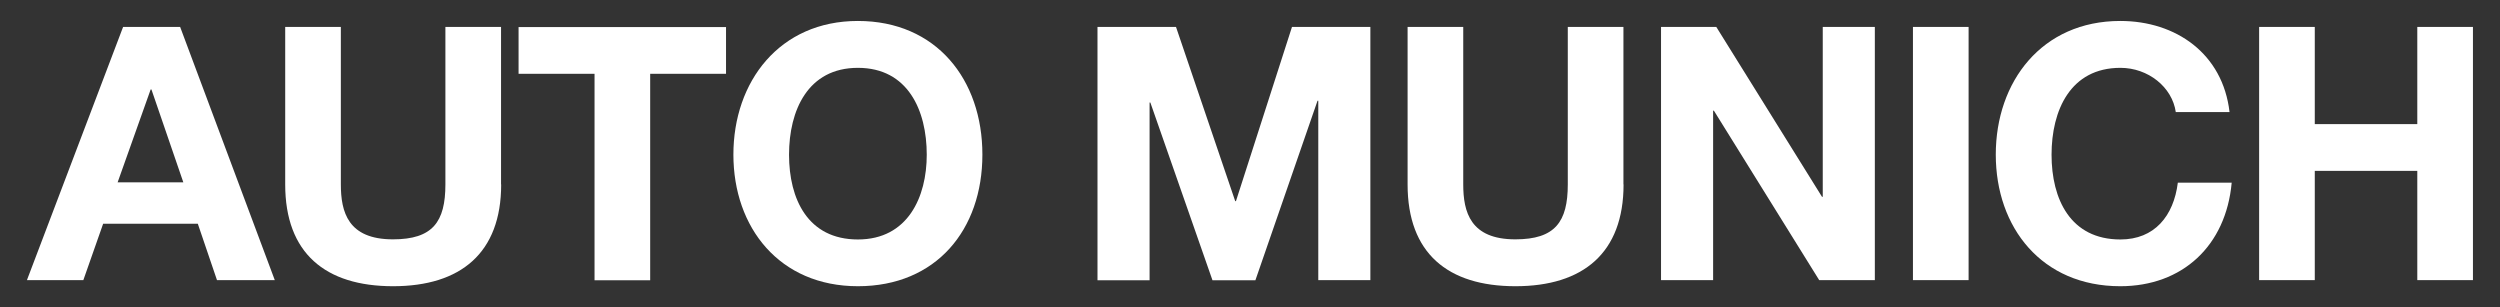
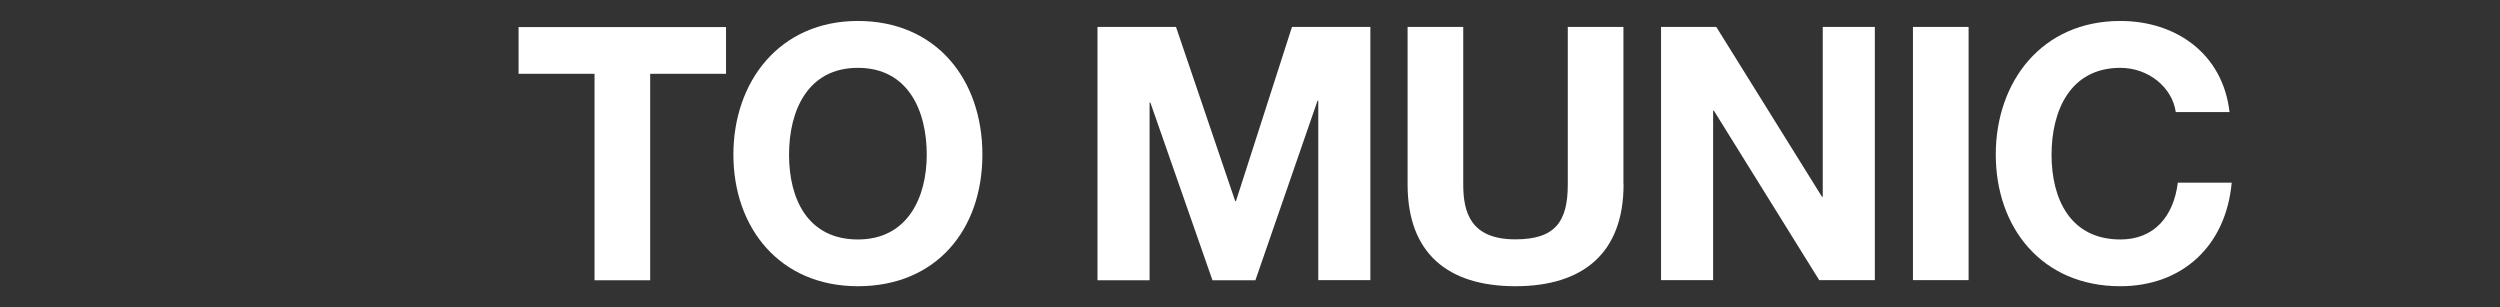
<svg xmlns="http://www.w3.org/2000/svg" fill="white" id="Capa_1" data-name="Capa 1" viewBox="0 0 196.79 24.18">
  <rect x="0" y="0" width="196.79" height="24.18" fill="#333333" stroke="none" />
-   <path d="M9.69,2.12h4.49l7.45,19.93h-4.55l-1.51-4.44h-7.45l-1.56,4.44H2.12L9.69,2.12ZM9.27,14.35h5.16l-2.51-7.31h-.06l-2.6,7.31Z" />
-   <path d="M39.45,14.52c0,5.39-3.18,8.01-8.51,8.01s-8.49-2.6-8.49-8.01V2.12h4.38v12.39c0,2.18.56,4.33,4.1,4.33,3.13,0,4.13-1.37,4.13-4.33V2.12h4.38v12.39Z" />
  <path d="M46.79,5.81h-5.97v-3.68h16.33v3.68h-5.97v16.25h-4.38V5.81Z" />
  <path d="M67.53,1.65c6.17,0,9.8,4.61,9.8,10.52s-3.63,10.36-9.8,10.36-9.8-4.61-9.8-10.36,3.63-10.52,9.8-10.52ZM67.53,18.85c3.94,0,5.42-3.35,5.42-6.67,0-3.49-1.48-6.84-5.42-6.84s-5.42,3.35-5.42,6.84,1.48,6.67,5.42,6.67Z" />
  <path d="M86.4,2.12h6.17l4.66,13.71h.06l4.41-13.71h6.17v19.93h-4.1V7.93h-.06l-4.89,14.13h-3.38l-4.89-13.99h-.06v13.99h-4.1V2.12Z" />
  <path d="M127.8,14.52c0,5.39-3.18,8.01-8.51,8.01s-8.49-2.6-8.49-8.01V2.12h4.38v12.39c0,2.18.56,4.33,4.1,4.33,3.13,0,4.13-1.37,4.13-4.33V2.12h4.38v12.39Z" />
  <path d="M130.74,2.12h4.36l8.32,13.37h.06V2.12h4.1v19.93h-4.38l-8.29-13.34h-.06v13.34h-4.1V2.12Z" />
  <path d="M150.58,2.12h4.38v19.93h-4.38V2.12Z" />
  <path d="M171.27,8.83c-.28-1.98-2.18-3.49-4.36-3.49-3.94,0-5.42,3.35-5.42,6.84s1.48,6.67,5.42,6.67c2.68,0,4.19-1.84,4.52-4.47h4.24c-.45,4.97-3.88,8.15-8.77,8.15-6.17,0-9.8-4.61-9.8-10.36s3.63-10.52,9.8-10.52c4.38,0,8.07,2.57,8.6,7.17h-4.24Z" />
-   <path d="M177.83,2.12h4.38v7.65h8.07V2.12h4.38v19.93h-4.38v-8.6h-8.07v8.6h-4.38V2.12Z" />
</svg>